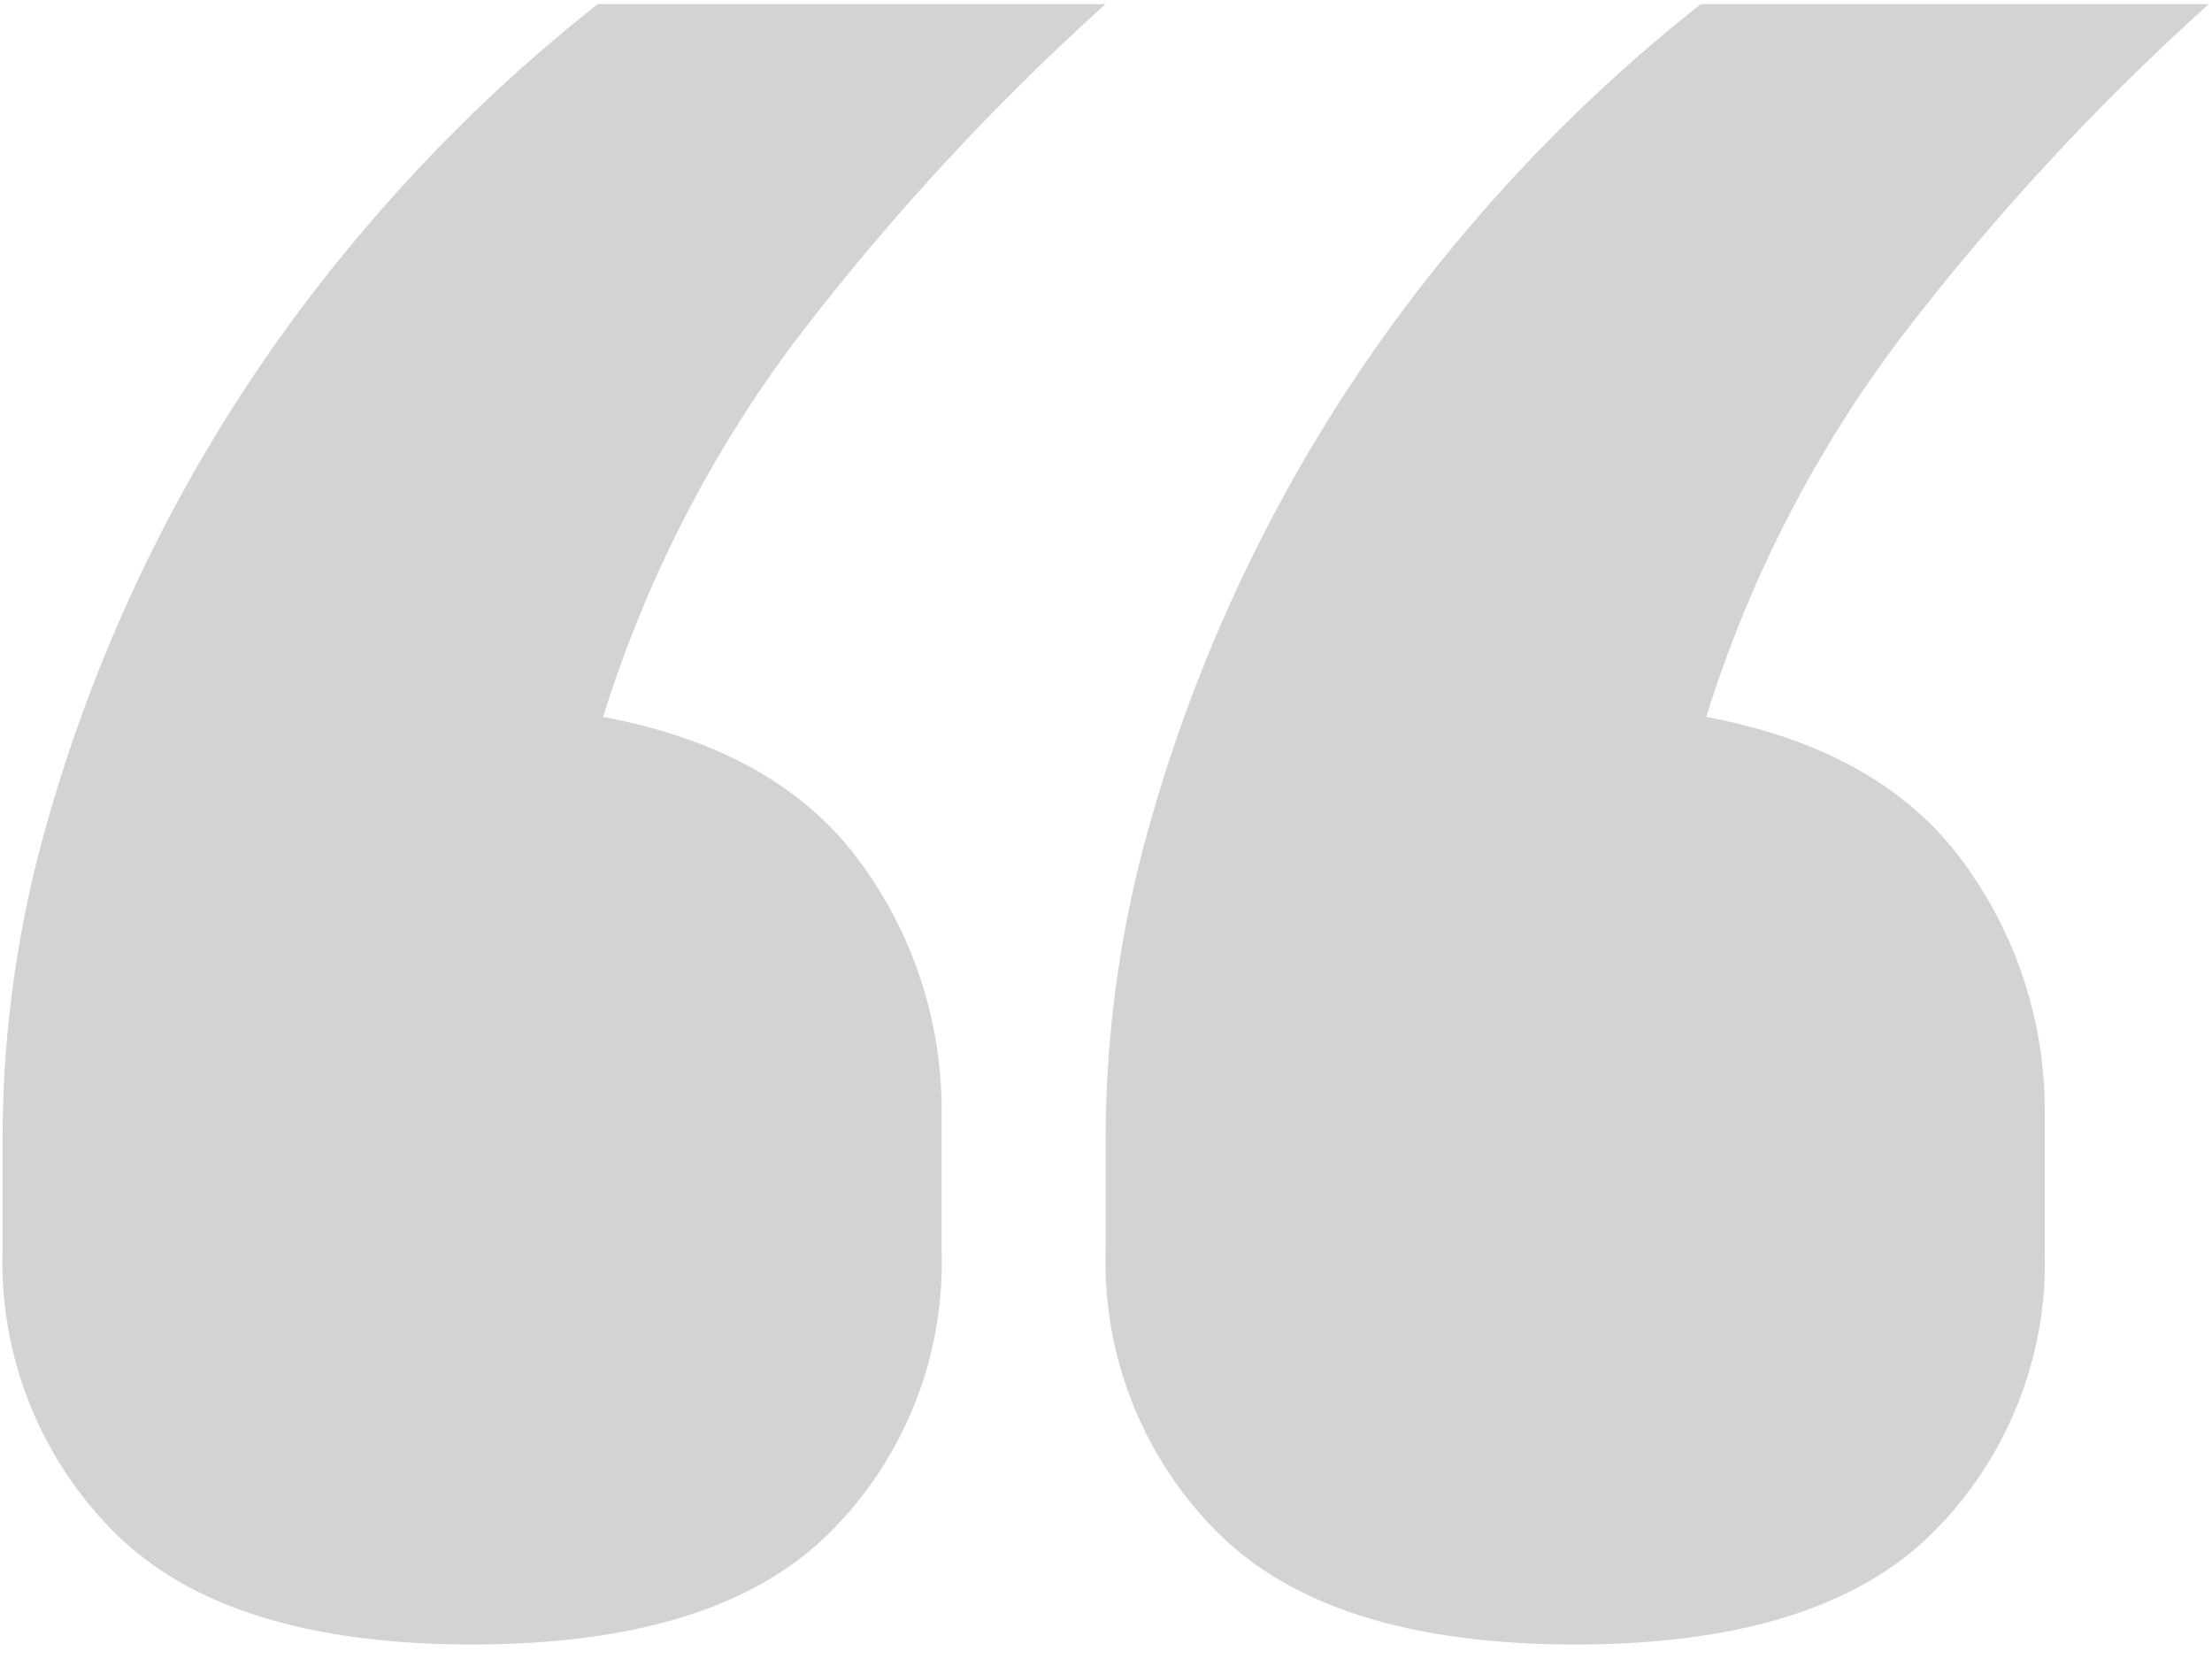
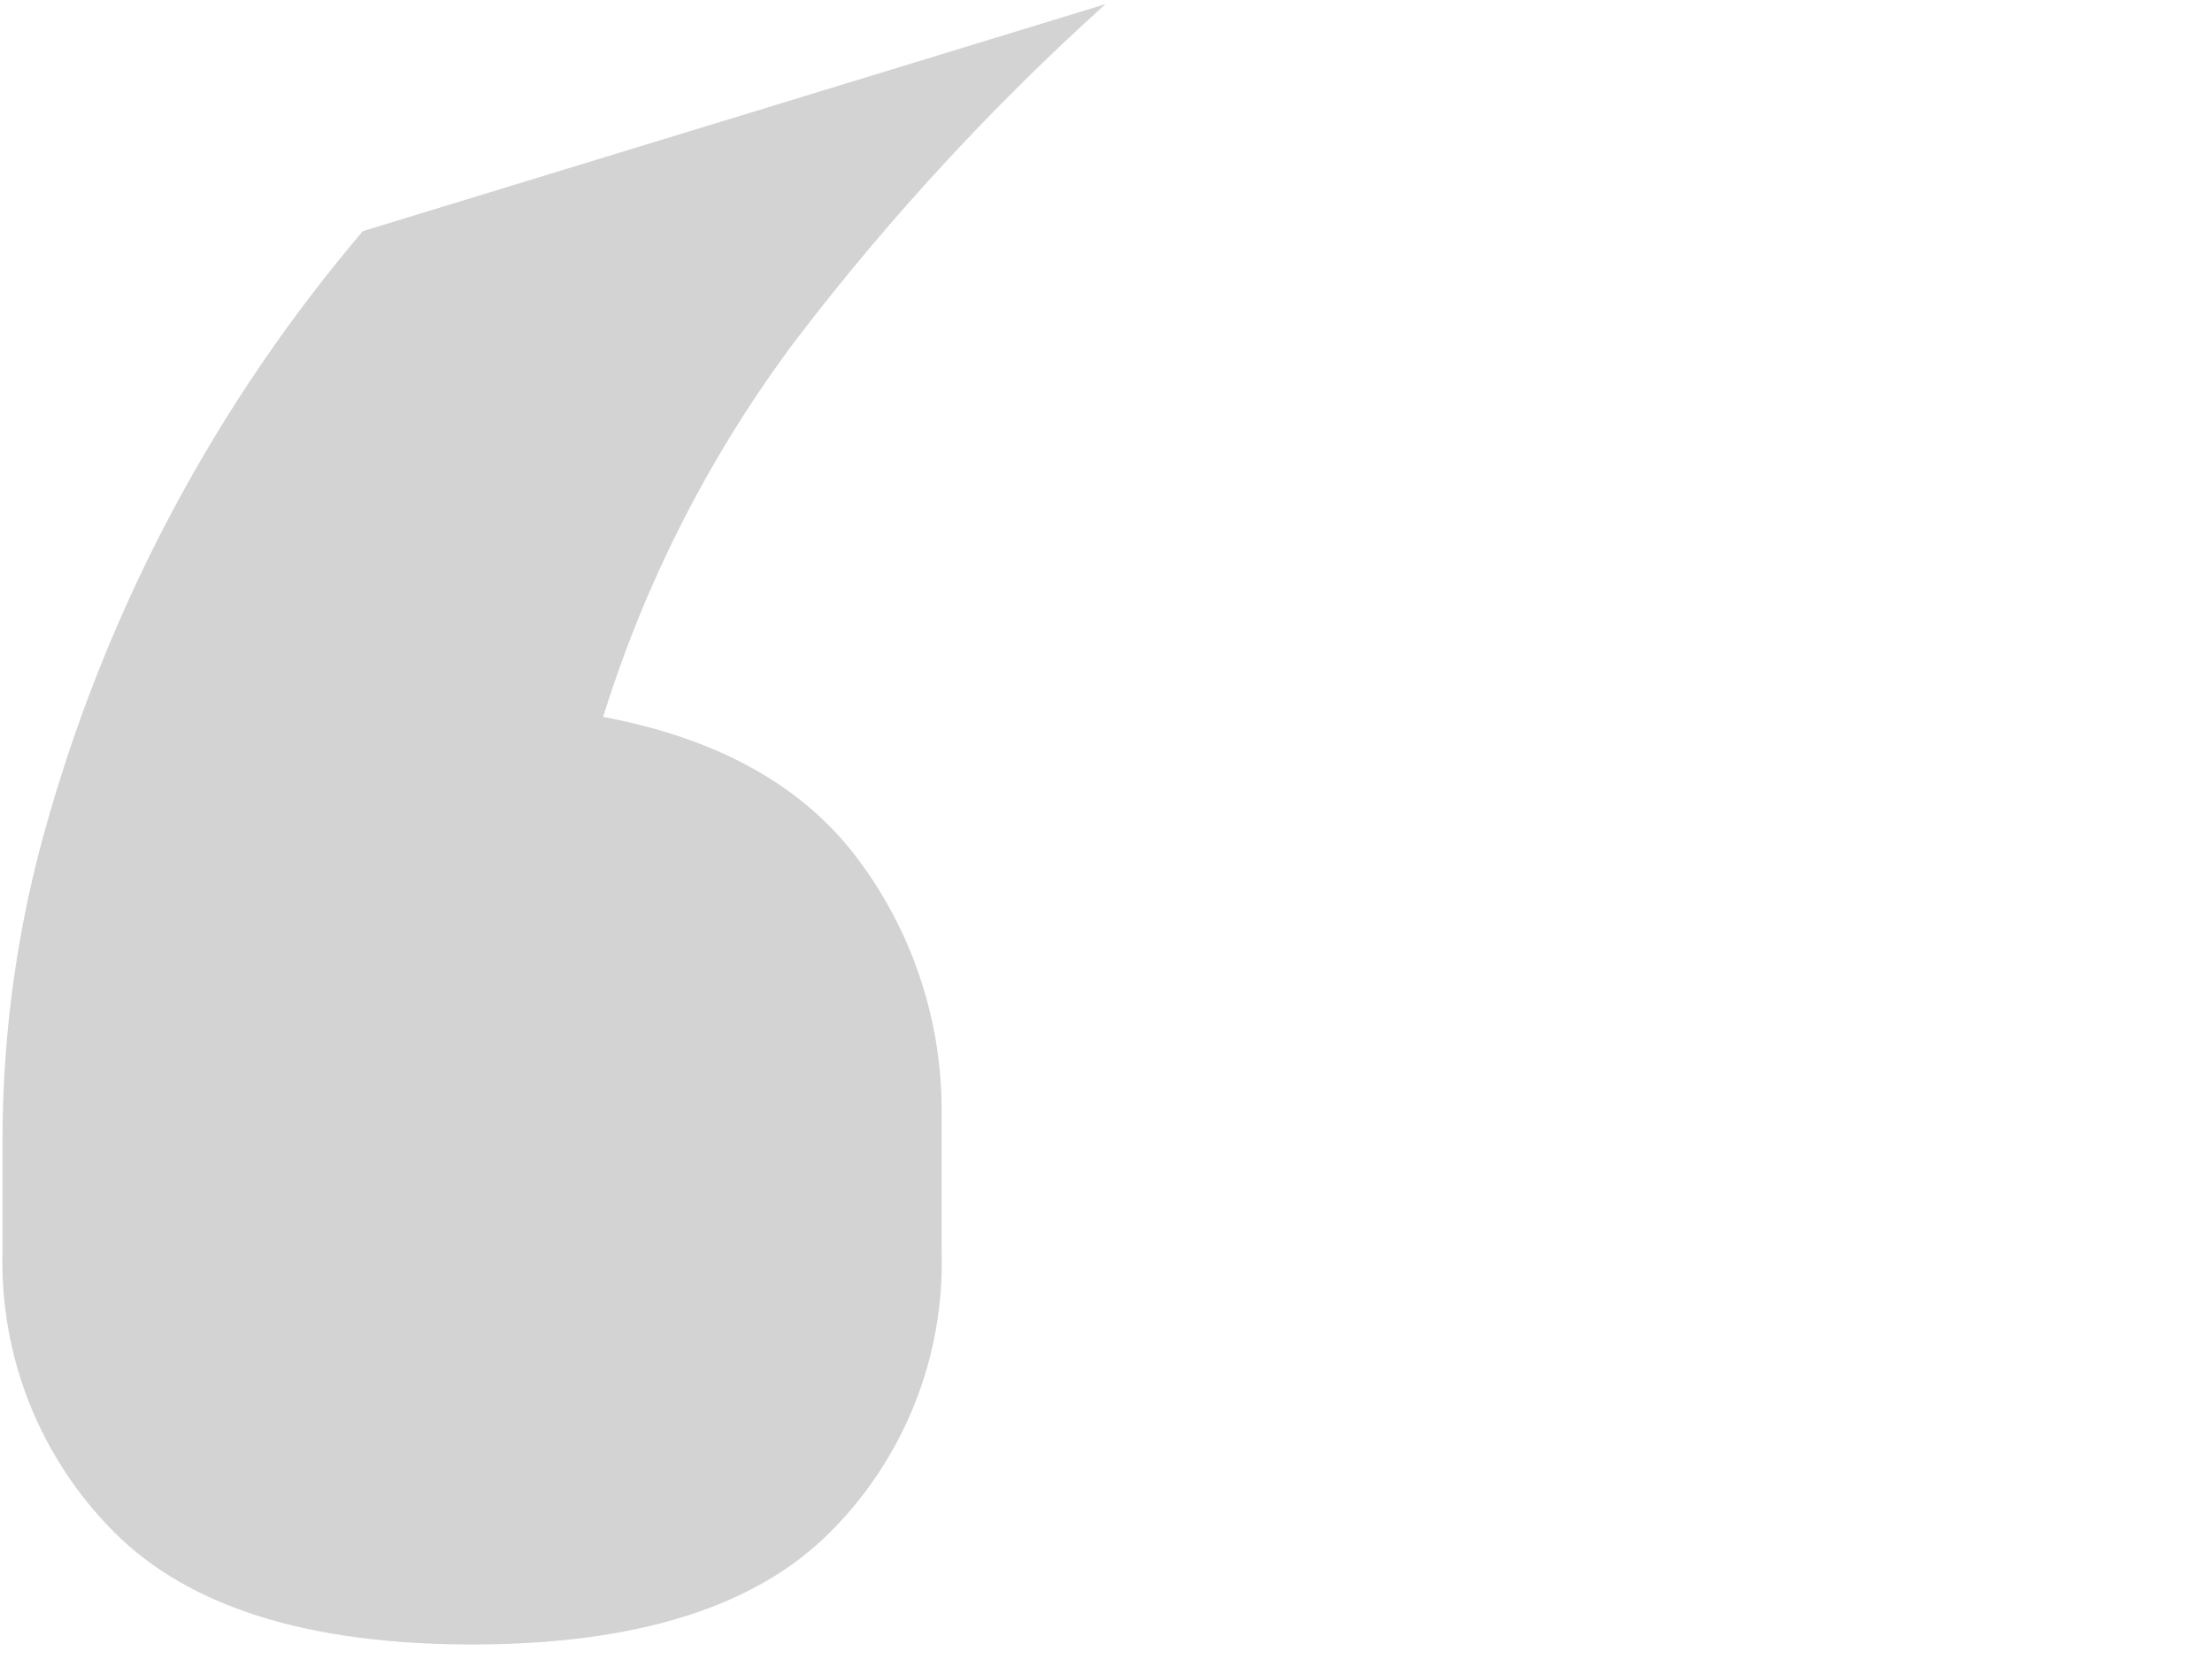
<svg xmlns="http://www.w3.org/2000/svg" width="72" height="54" viewBox="0 0 72 54" fill="none">
-   <path d="M15.367 53.528C10.033 53.528 6.153 52.311 3.724 49.879C2.524 48.68 1.582 47.249 0.956 45.673C0.33 44.097 0.032 42.409 0.083 40.714L0.083 36.975C0.094 33.451 0.602 29.946 1.593 26.564C3.606 19.562 7.09 13.071 11.811 7.523C14.104 4.809 16.664 2.334 19.454 0.135L35.983 0.135C32.308 3.447 28.946 7.092 25.94 11.021C23.145 14.732 21.011 18.898 19.632 23.335C23.423 24.047 26.207 25.616 27.984 28.043C29.748 30.431 30.684 33.331 30.65 36.3V40.74C30.699 42.433 30.401 44.118 29.775 45.691C29.148 47.264 28.206 48.692 27.006 49.887C24.578 52.314 20.698 53.528 15.367 53.528Z" fill="#D3D3D3" />
-   <path d="M51.273 53.528C45.939 53.528 42.058 52.311 39.63 49.879C38.43 48.68 37.488 47.249 36.862 45.673C36.236 44.097 35.939 42.409 35.989 40.714V36.975C36 33.451 36.508 29.946 37.499 26.564C39.512 19.562 42.996 13.071 47.717 7.523C50.01 4.809 52.571 2.334 55.36 0.135L71.89 0.135C68.215 3.447 64.852 7.091 61.846 11.021C59.051 14.732 56.917 18.898 55.538 23.335C59.329 24.047 62.113 25.616 63.891 28.043C65.654 30.431 66.59 33.331 66.556 36.3V40.74C66.606 42.433 66.308 44.118 65.681 45.691C65.054 47.264 64.112 48.692 62.912 49.887C60.484 52.314 56.605 53.528 51.273 53.528Z" fill="#D3D3D3" />
+   <path d="M15.367 53.528C10.033 53.528 6.153 52.311 3.724 49.879C2.524 48.68 1.582 47.249 0.956 45.673C0.33 44.097 0.032 42.409 0.083 40.714L0.083 36.975C0.094 33.451 0.602 29.946 1.593 26.564C3.606 19.562 7.09 13.071 11.811 7.523L35.983 0.135C32.308 3.447 28.946 7.092 25.94 11.021C23.145 14.732 21.011 18.898 19.632 23.335C23.423 24.047 26.207 25.616 27.984 28.043C29.748 30.431 30.684 33.331 30.65 36.3V40.74C30.699 42.433 30.401 44.118 29.775 45.691C29.148 47.264 28.206 48.692 27.006 49.887C24.578 52.314 20.698 53.528 15.367 53.528Z" fill="#D3D3D3" />
</svg>